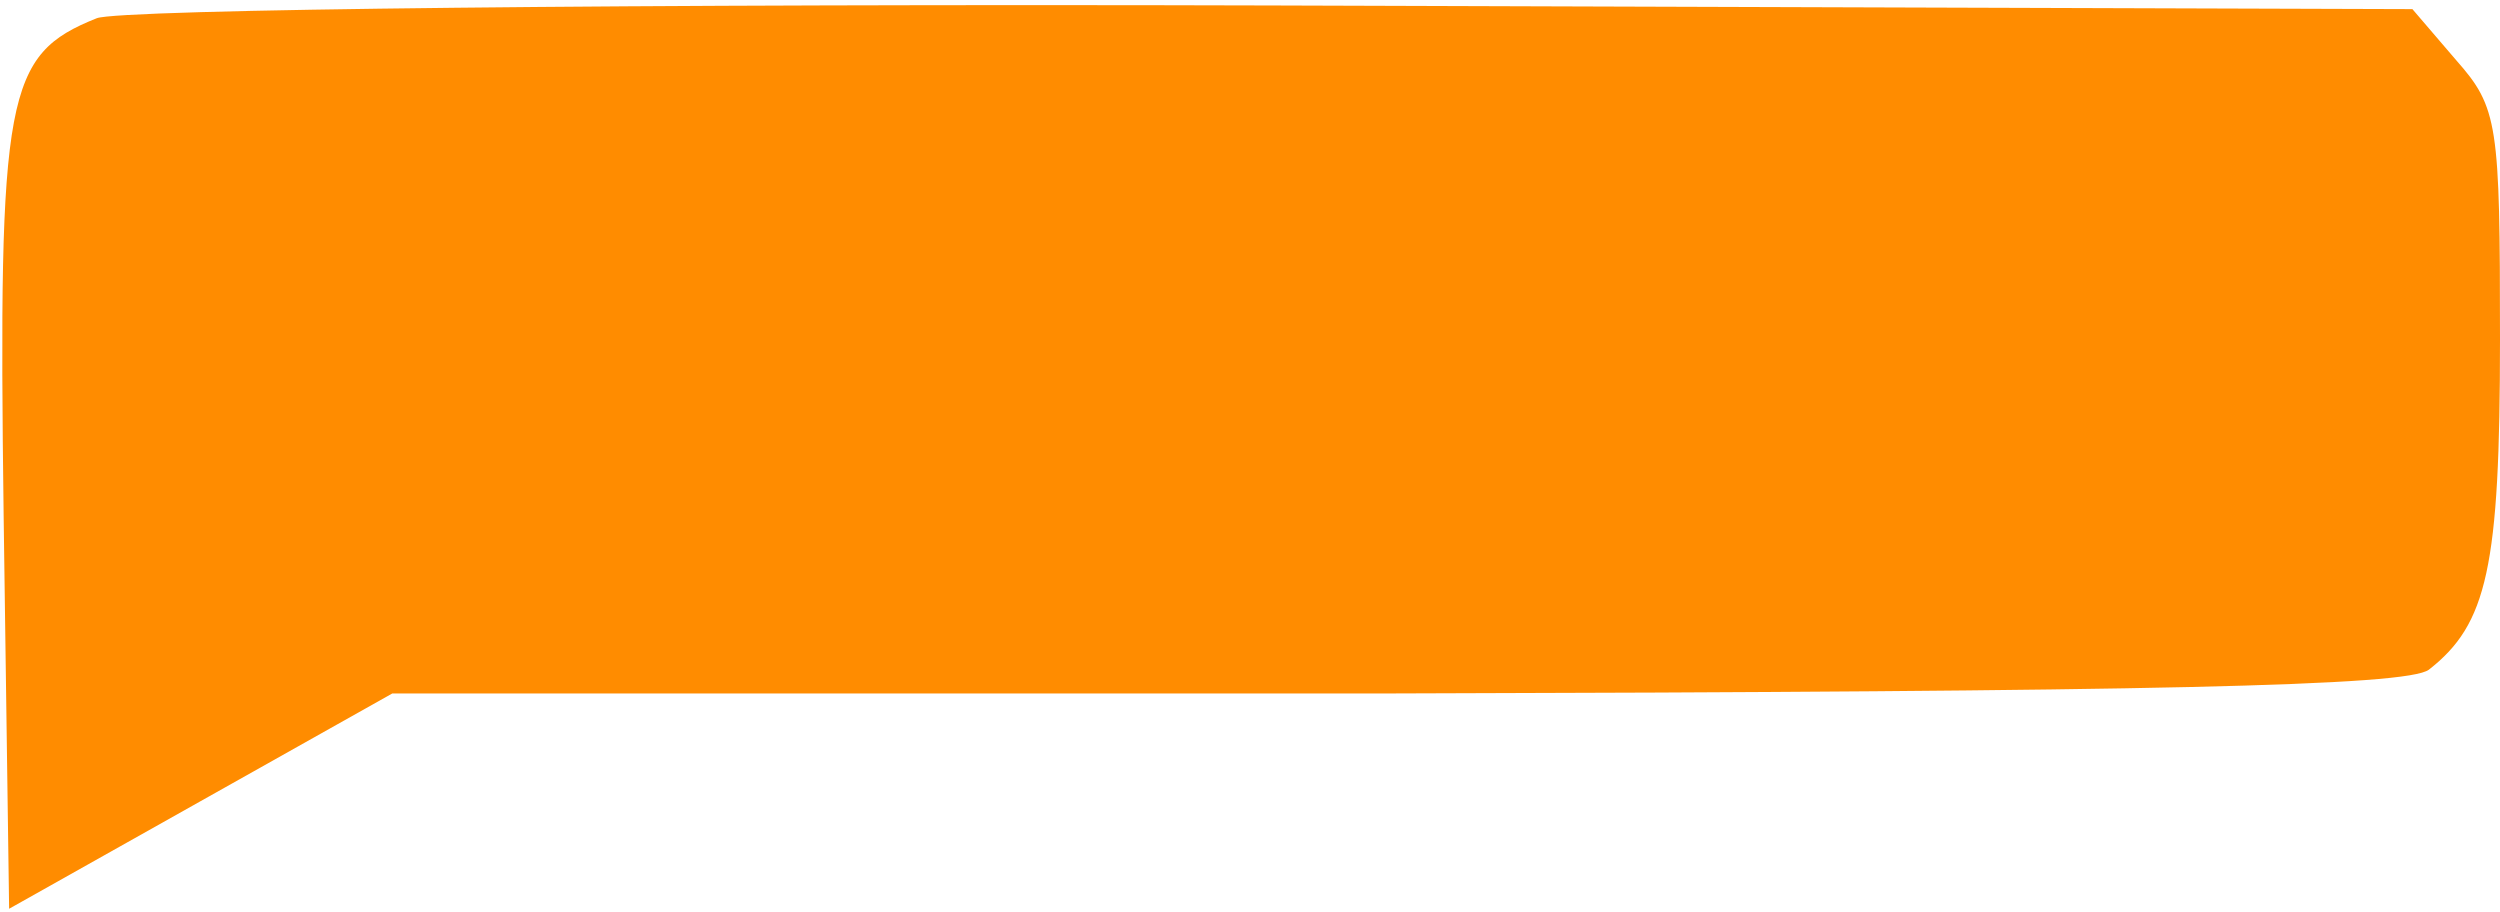
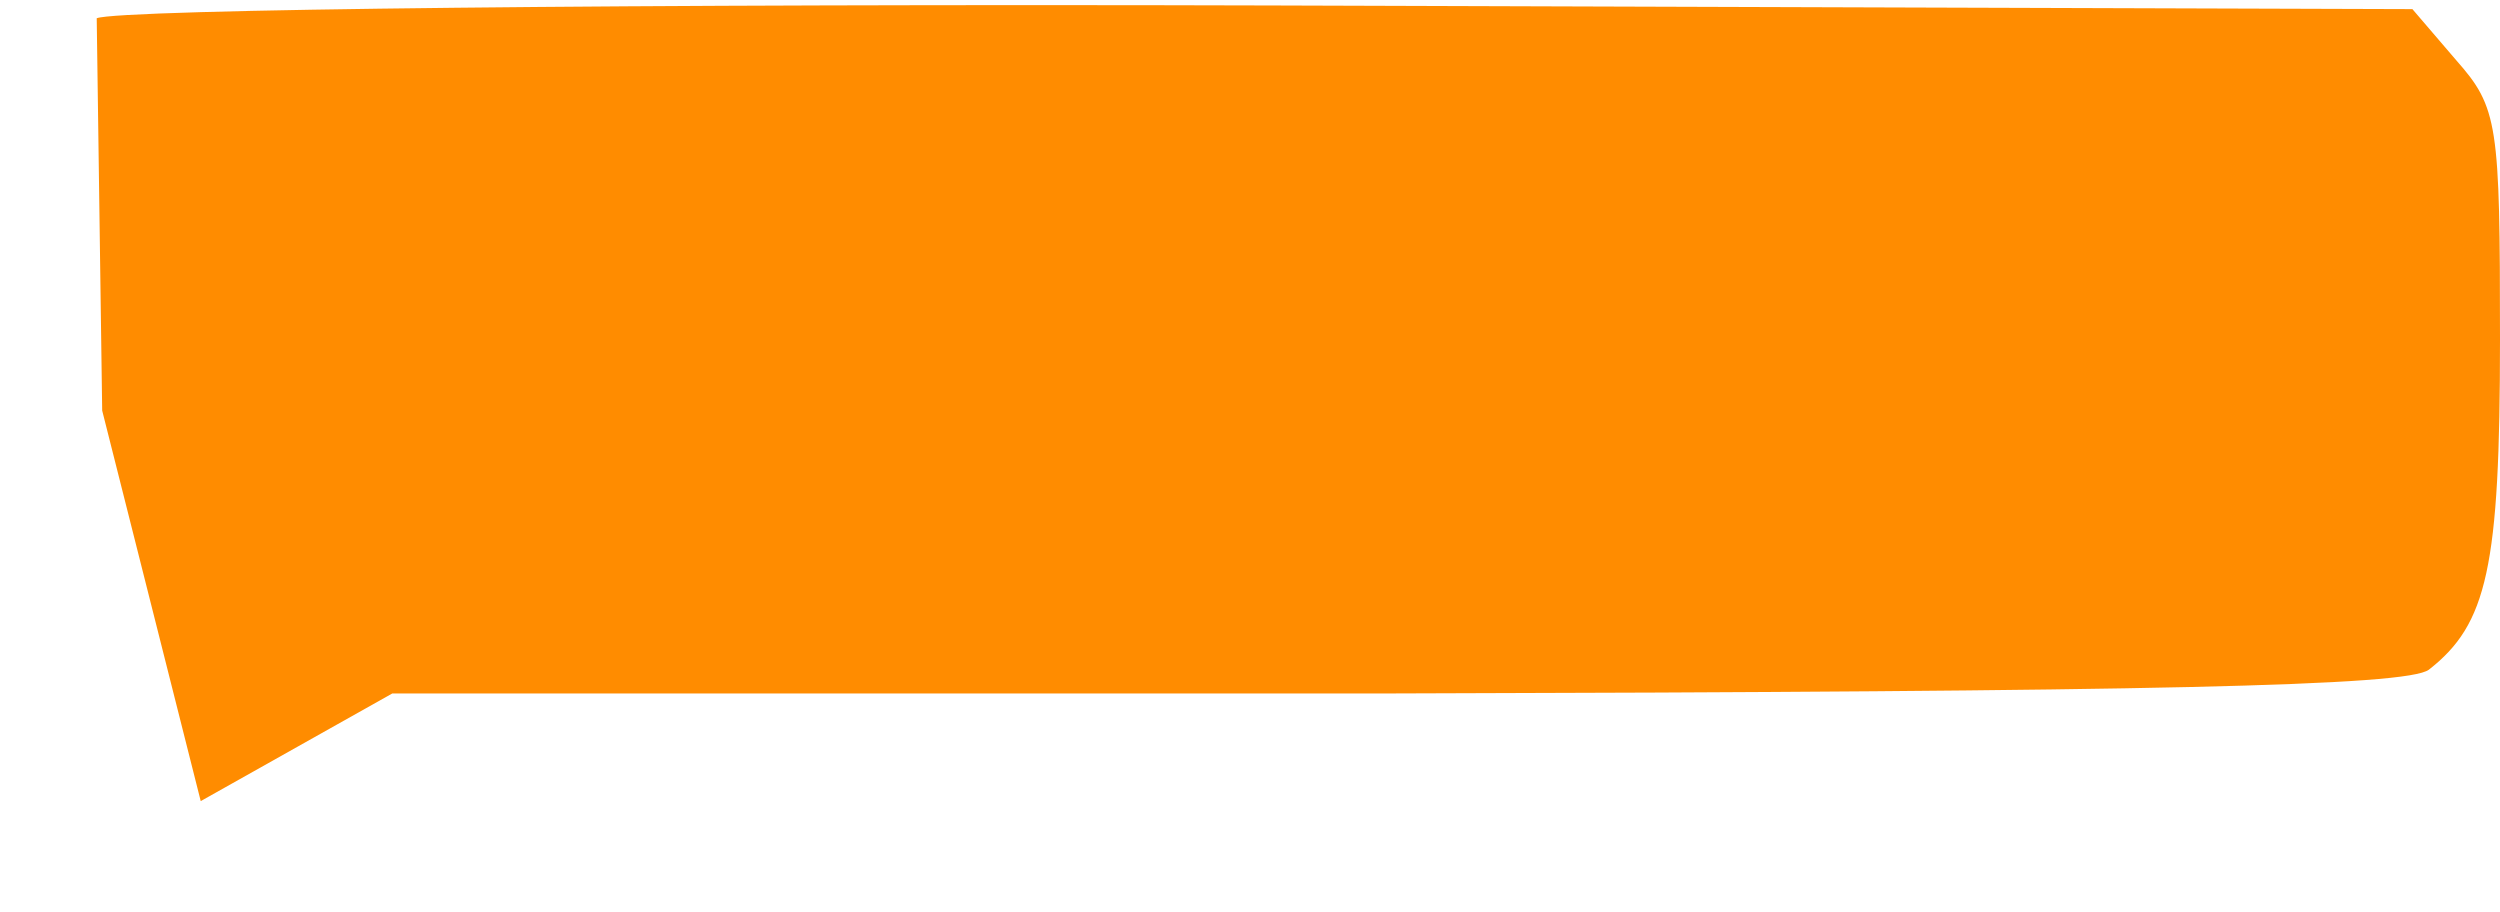
<svg xmlns="http://www.w3.org/2000/svg" version="1" width="182.667" height="66.667" viewBox="0 0 137 50">
-   <path d="M5.3 1C.3 3-.1 5.1.2 28.3l.3 21.5L11 43.9 21.5 38h55c41.6-.1 55.4-.4 56.6-1.3 3.2-2.5 3.9-5.6 3.9-18.1 0-11.8-.1-12.7-2.4-15.3L132.2.5 69.8.3C35 .2 6.5.5 5.3 1z" fill="#ff8c00" />
+   <path d="M5.3 1l.3 21.5L11 43.9 21.5 38h55c41.6-.1 55.4-.4 56.6-1.3 3.2-2.5 3.9-5.6 3.9-18.1 0-11.8-.1-12.7-2.4-15.3L132.2.5 69.8.3C35 .2 6.5.5 5.3 1z" fill="#ff8c00" />
</svg>